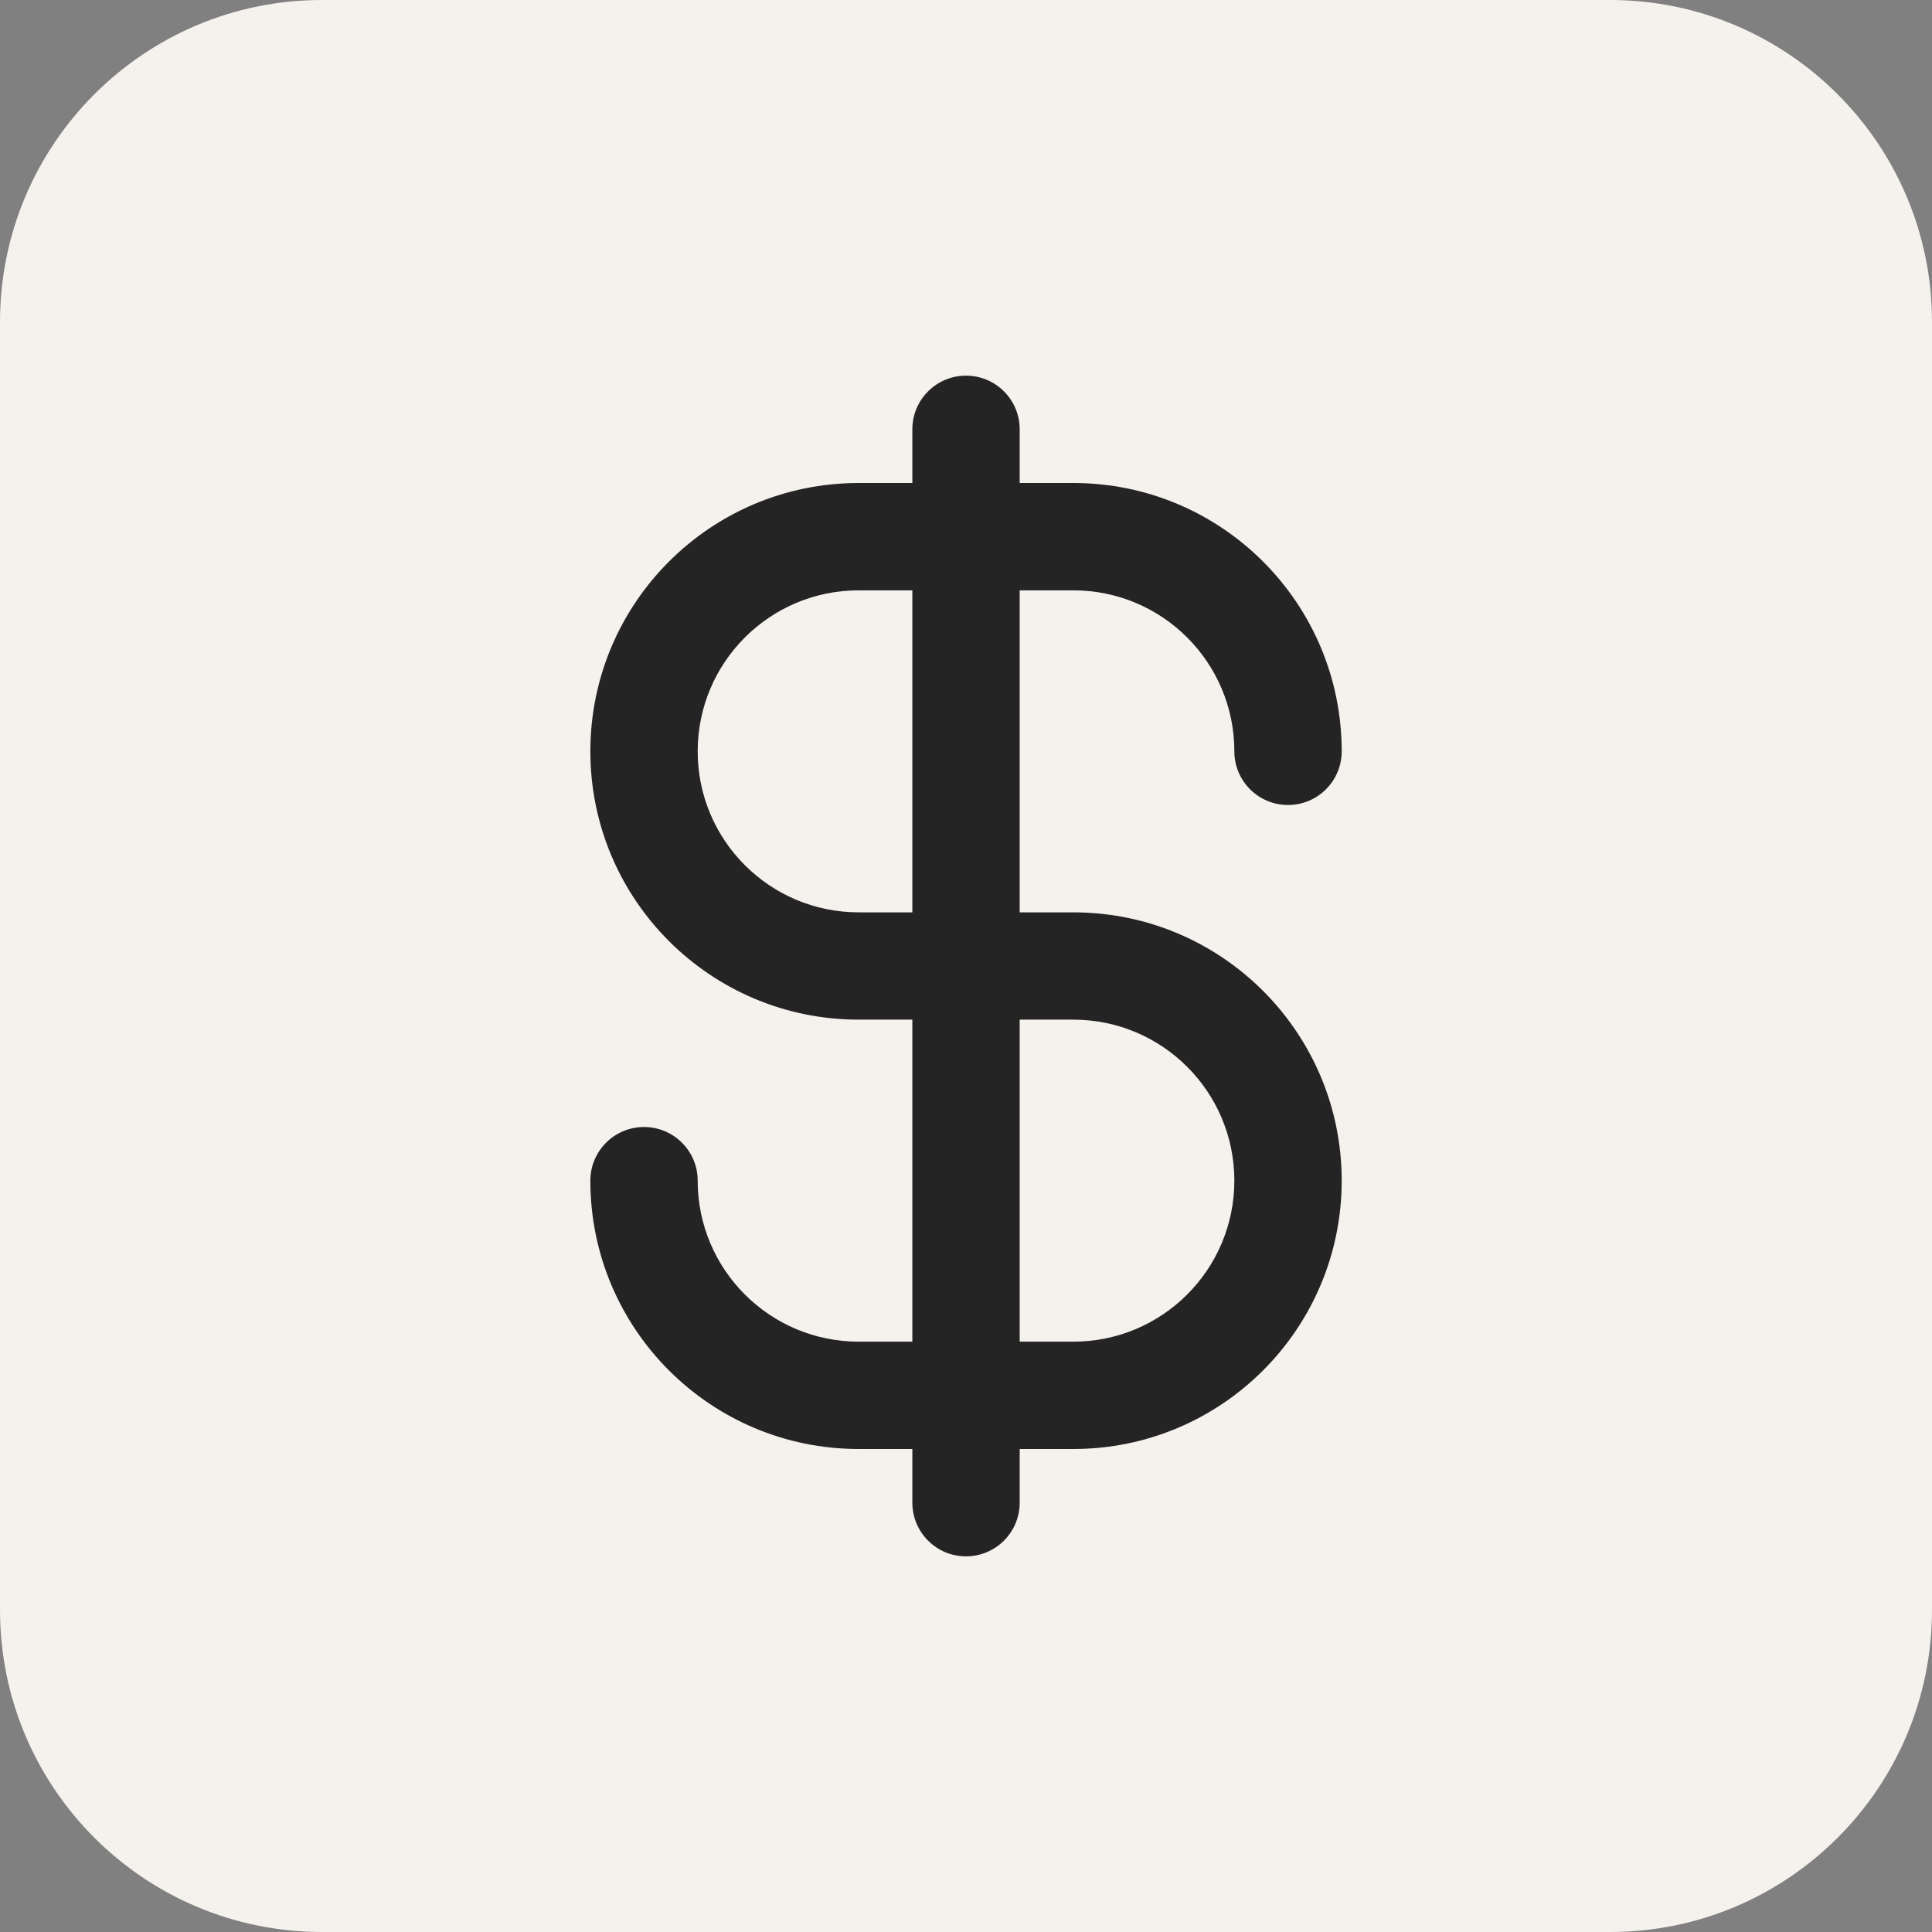
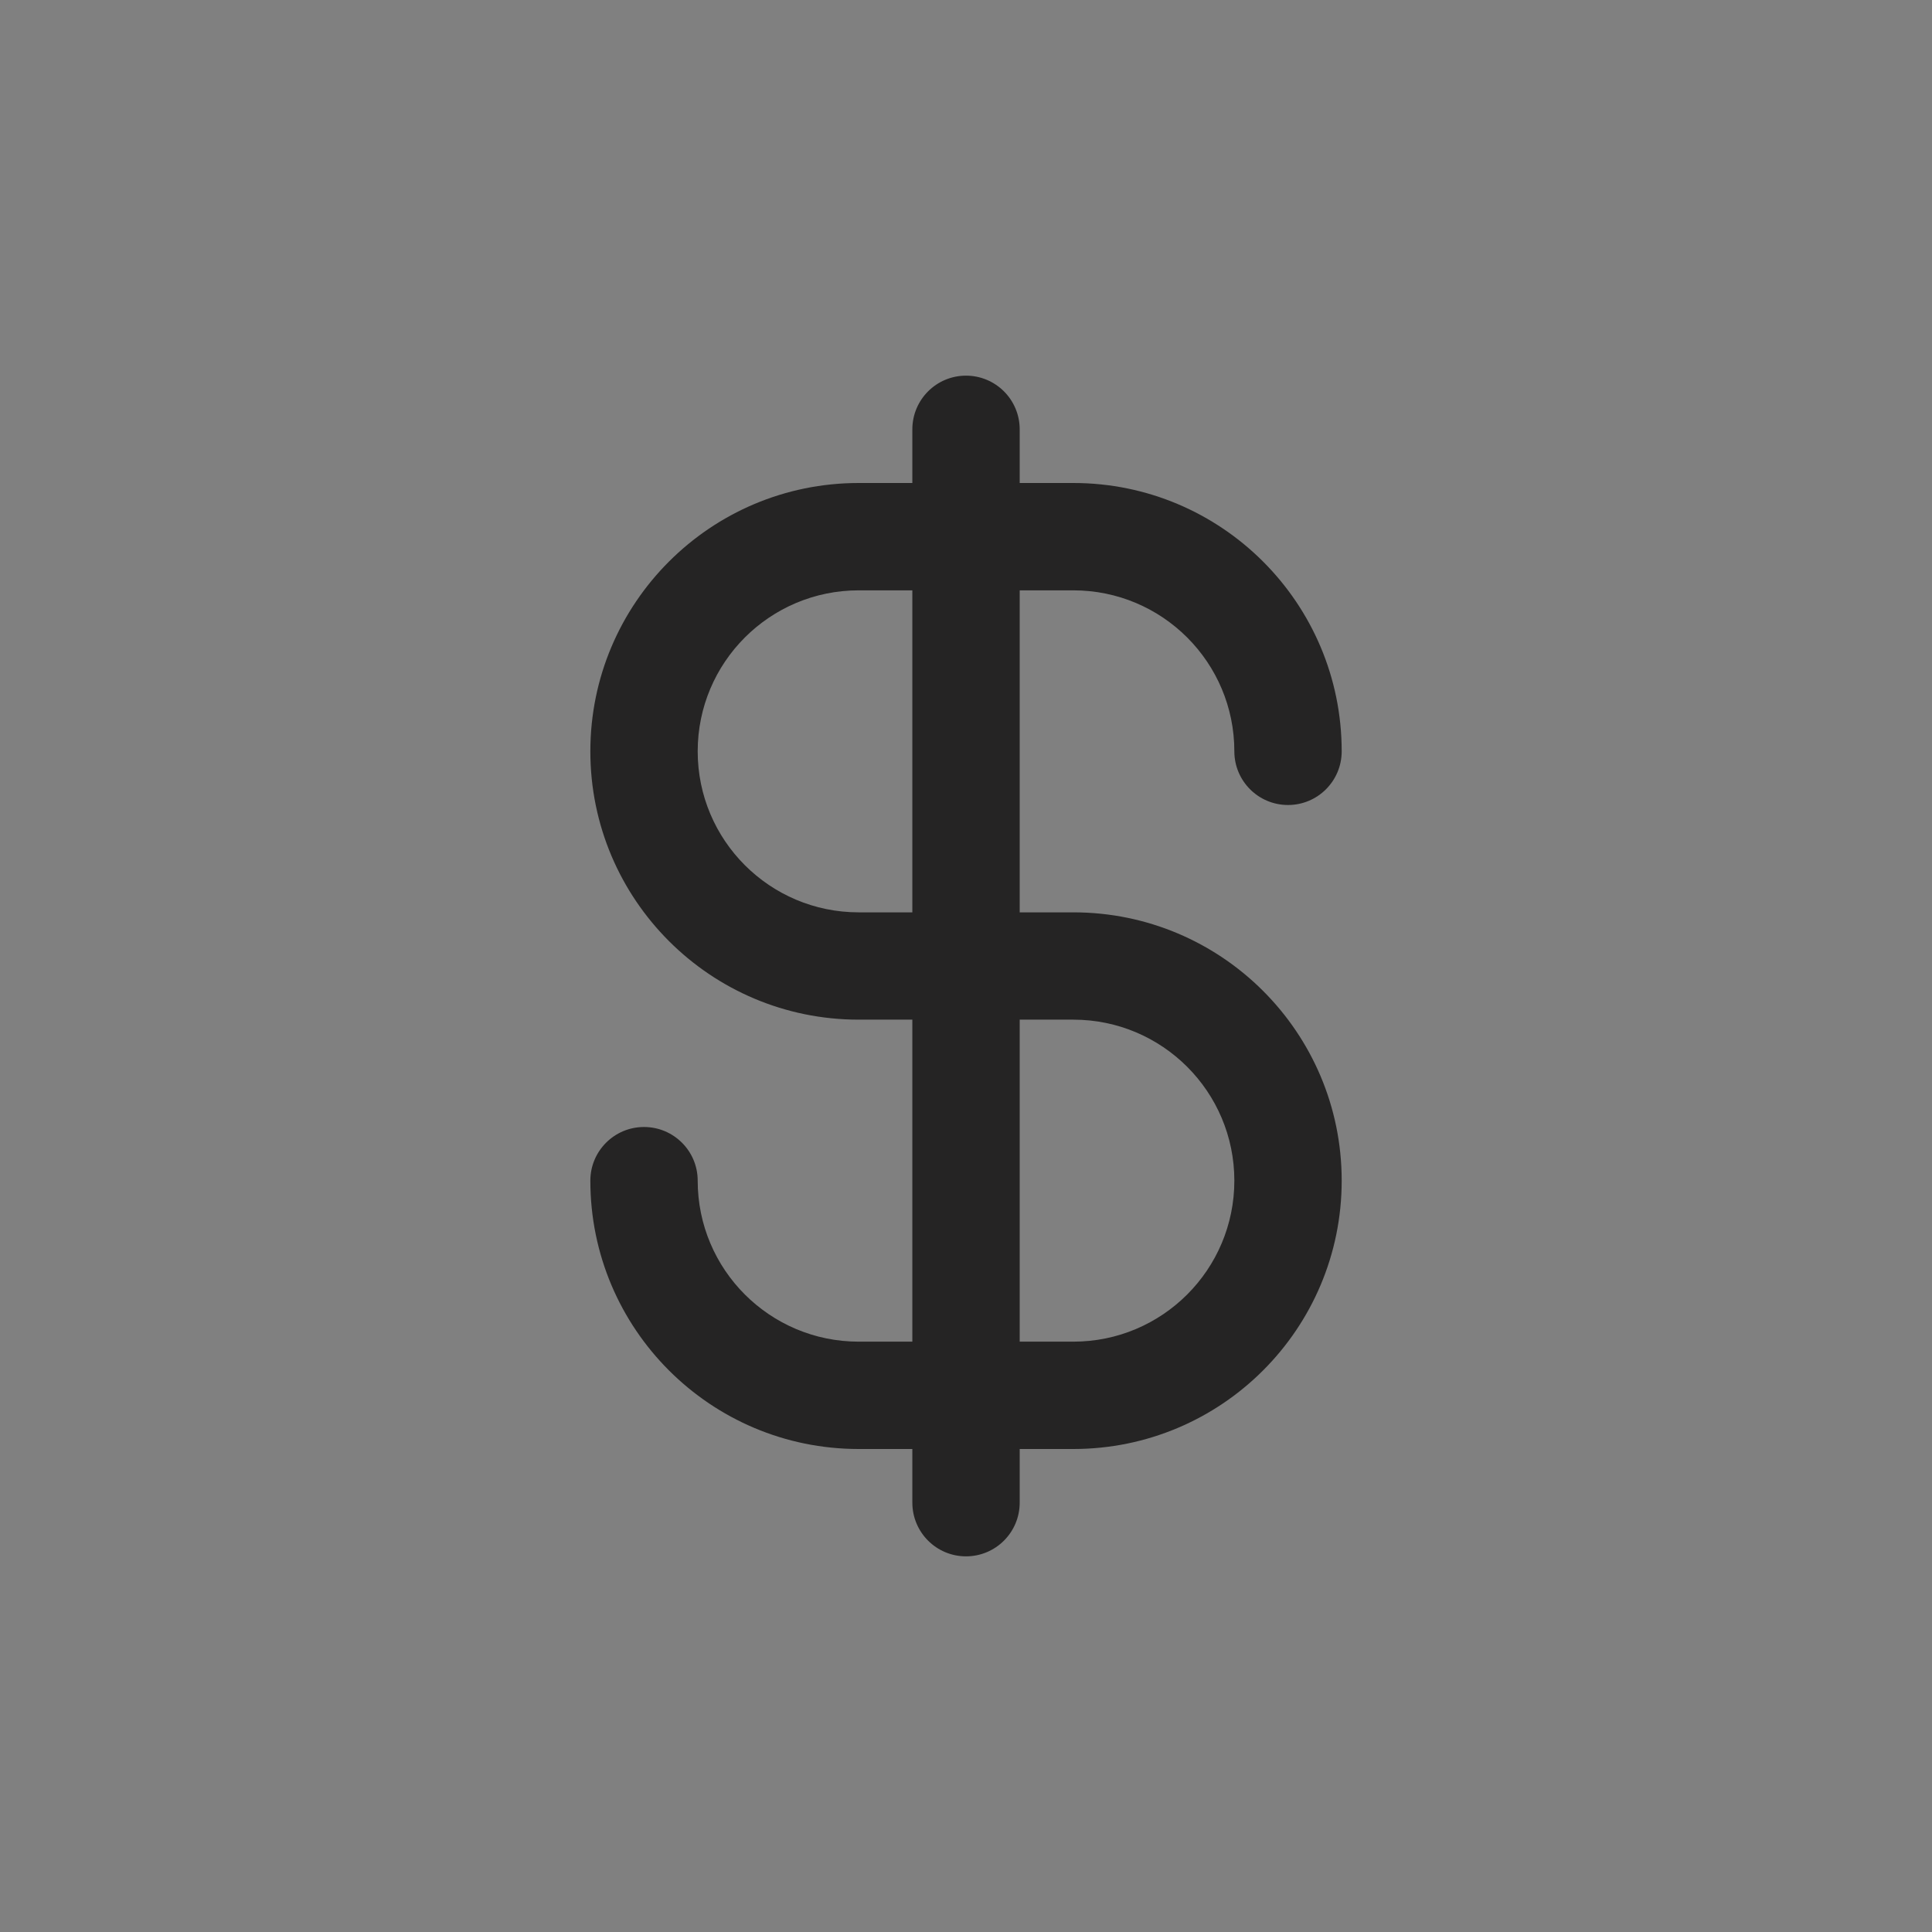
<svg xmlns="http://www.w3.org/2000/svg" width="48" height="48" viewBox="0 0 48 48" fill="none">
  <rect x="0" y="0" width="48" height="48" fill="#808080" stroke="none" />
-   <path d="M0 8C0 3.582 3.582 0 8 0H40C44.418 0 48 3.582 48 8V40C48 44.418 44.418 48 40 48H8C3.582 48 0 44.418 0 40V8Z" fill="#F5F2EE" />
-   <path fill-rule="evenodd" clip-rule="evenodd" d="M25.334 10.667C25.334 9.93 24.737 9.333 24 9.333C23.264 9.333 22.667 9.93 22.667 10.667V12H21.334C17.652 12 14.667 14.985 14.667 18.667C14.667 22.349 17.652 25.333 21.334 25.333H22.667V33.333H21.334C19.125 33.333 17.334 31.542 17.334 29.333C17.334 28.597 16.737 28 16 28C15.264 28 14.667 28.597 14.667 29.333C14.667 33.015 17.652 36 21.334 36H22.667V37.333C22.667 38.07 23.264 38.667 24 38.667C24.737 38.667 25.334 38.07 25.334 37.333V36H26.667C30.349 36 33.334 33.015 33.334 29.333C33.334 25.651 30.349 22.667 26.667 22.667H25.334V14.667H26.667C28.876 14.667 30.667 16.457 30.667 18.667C30.667 19.403 31.264 20 32 20C32.737 20 33.334 19.403 33.334 18.667C33.334 14.985 30.349 12 26.667 12H25.334V10.667ZM22.667 14.667H21.334C19.125 14.667 17.334 16.457 17.334 18.667C17.334 20.876 19.125 22.667 21.334 22.667H22.667V14.667ZM25.334 25.333V33.333H26.667C28.876 33.333 30.667 31.542 30.667 29.333C30.667 27.124 28.876 25.333 26.667 25.333H25.334Z" fill="#252424" />
+   <path fill-rule="evenodd" clip-rule="evenodd" d="M25.334 10.667C25.334 9.93 24.737 9.333 24 9.333C23.264 9.333 22.667 9.93 22.667 10.667V12H21.334C17.652 12 14.667 14.985 14.667 18.667C14.667 22.349 17.652 25.333 21.334 25.333H22.667V33.333H21.334C19.125 33.333 17.334 31.542 17.334 29.333C17.334 28.597 16.737 28 16 28C15.264 28 14.667 28.597 14.667 29.333C14.667 33.015 17.652 36 21.334 36H22.667V37.333C22.667 38.07 23.264 38.667 24 38.667C24.737 38.667 25.334 38.07 25.334 37.333V36H26.667C30.349 36 33.334 33.015 33.334 29.333C33.334 25.651 30.349 22.667 26.667 22.667H25.334V14.667H26.667C28.876 14.667 30.667 16.457 30.667 18.667C30.667 19.403 31.264 20 32 20C32.737 20 33.334 19.403 33.334 18.667C33.334 14.985 30.349 12 26.667 12H25.334V10.667M22.667 14.667H21.334C19.125 14.667 17.334 16.457 17.334 18.667C17.334 20.876 19.125 22.667 21.334 22.667H22.667V14.667ZM25.334 25.333V33.333H26.667C28.876 33.333 30.667 31.542 30.667 29.333C30.667 27.124 28.876 25.333 26.667 25.333H25.334Z" fill="#252424" />
</svg>